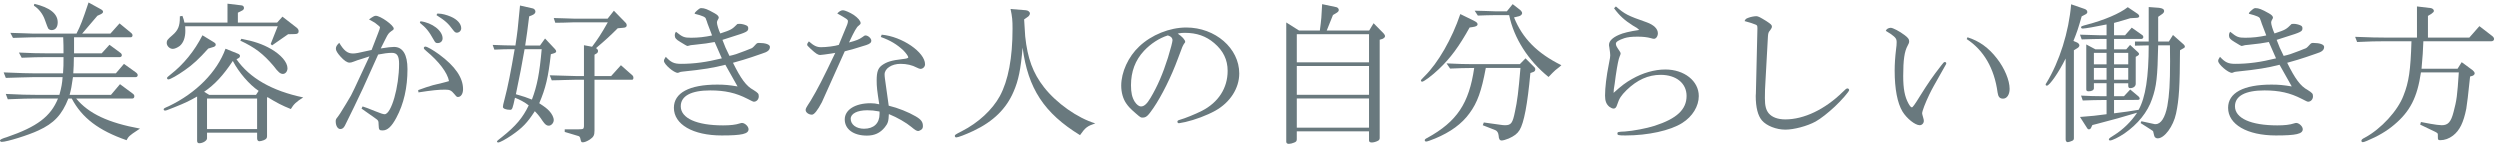
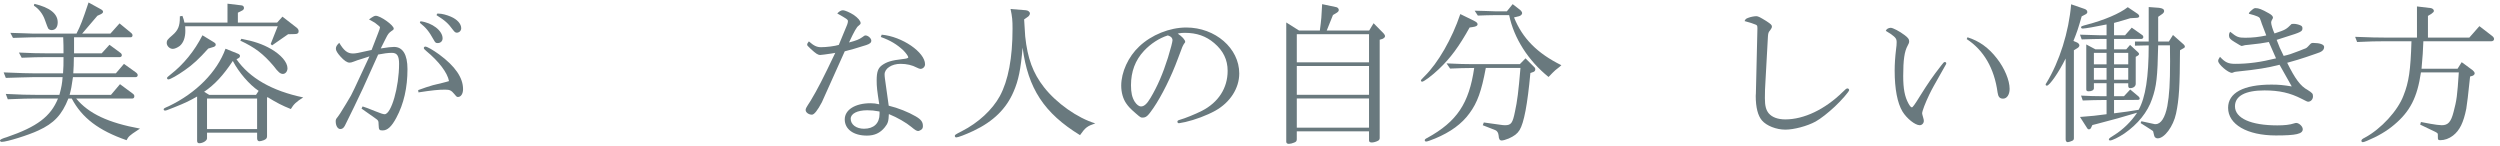
<svg xmlns="http://www.w3.org/2000/svg" id="a" width="393" height="23" viewBox="0 0 393 23">
  <path d="m.912,14.765c2.4.12,3.408.144,4.729.144h3.696c.336-1.224.432-1.8.504-2.784h-4.561c-.408,0-1.152.024-1.992.048l-2.376.072-.336-.864c2.928.12,3.768.145,4.704.145h4.632c.072-1.104.072-1.297.072-2.545h-2.76c-1.224,0-1.968.024-3.816.097l-.432-.816c2.088.096,2.904.12,4.249.12h2.76c0-1.128,0-1.296-.048-2.521h-4.009c-.768,0-.888,0-3.888.097l-.408-.793,2.304.072c.816.048,1.512.048,1.992.048h6.097c.648-1.271.936-2.016,1.896-4.896l1.92,1.057c.264.144.36.264.36.408,0,.144-.12.264-.36.384l-.528.24-2.4,2.808h4.44l1.44-1.607,1.872,1.536c.096.096.168.216.168.336,0,.191-.12.312-.288.312h-8.905v2.521h4.344l1.224-1.344,1.728,1.271c.144.097.216.24.216.384,0,.145-.144.288-.312.288h-7.225c-.024,1.272-.024,1.488-.096,2.545h6.696l1.272-1.488,1.872,1.344c.216.168.288.288.288.433,0,.191-.144.312-.336.312h-9.841c-.216,1.513-.288,1.896-.528,2.784h6.504l1.417-1.68,1.944,1.439c.24.168.312.288.312.456,0,.217-.12.36-.312.36h-8.833c1.968,2.376,5.041,3.816,10.033,4.729l-.432.288c-1.176.768-1.392.96-1.68,1.536-4.368-1.513-7.008-3.504-8.617-6.553h-.528c-1.008,2.568-2.28,3.912-4.705,5.017-1.56.744-4.992,1.8-5.76,1.8-.168,0-.288-.096-.288-.216q0-.216,1.08-.528c4.752-1.632,6.889-3.24,8.041-6.072h-3.48c-1.176,0-2.112.024-4.417.12l-.312-.84ZM5.4.604c2.448.576,3.672,1.56,3.672,2.904,0,.768-.36,1.224-.96,1.224-.216,0-.408-.096-.528-.24q-.096-.144-.528-1.368c-.312-.912-.96-1.752-1.728-2.231l.072-.288Z" fill="#69797e" stroke-width="0" />
  <path d="m32.545,20.861v.888c0,.36-.648.768-1.224.768-.24,0-.336-.144-.336-.407v-6.937c-1.32.743-1.872,1.008-3.552,1.68-1.272.504-1.32.528-1.488.528-.12,0-.216-.072-.216-.168,0-.168.048-.192.816-.528,4.272-2.04,7.584-5.377,8.904-9.024l1.92.768c.216.072.36.216.36.36,0,.144-.096.288-.24.359l-.312.169c2.064,2.952,5.568,4.968,10.489,6-1.08.672-1.512,1.08-1.944,1.824-1.344-.528-2.256-1.008-3.624-1.849l-.12.024v6.097c0,.312-.12.456-.504.624-.264.096-.528.168-.696.168-.216,0-.36-.168-.36-.456v-.888h-7.873Zm-3.865-18.362c.192.553.24.648.312,1.057h6.769V.579l2.208.264c.24.024.384.192.384.408,0,.168-.096.312-.288.408l-.672.336v1.561h6.168l.84-.937,2.232,1.729c.216.168.312.36.312.552,0,.312-.168.456-.6.456l-1.056.024-2.521,1.752-.216-.216,1.104-2.784h-14.545l.024.695c0,1.104-.312,1.921-.888,2.4-.36.265-.792.456-1.08.456-.504,0-.96-.456-.96-.936,0-.385.12-.553.912-1.225.864-.744,1.152-1.416,1.152-2.736v-.216l.408-.072Zm4.92,4.129c.24.144.312.24.312.408,0,.144-.12.264-.312.336l-.864.264c-1.416,1.584-2.448,2.544-3.672,3.385-1.152.815-2.304,1.464-2.592,1.464-.12,0-.216-.096-.216-.216,0-.097.12-.217.552-.553,2.016-1.56,3.769-3.696,5.017-6.168l1.776,1.08Zm6.649,8.28l.408-.624c-1.44-.96-3.12-2.904-4.056-4.704-1.512,2.28-2.856,3.72-4.512,4.849l.792.479h7.369Zm.168,5.377v-4.801h-7.873v4.801h7.873Zm-2.472-14.186c1.992.384,3.336.84,4.632,1.584,1.584.912,2.616,2.088,2.616,3.049,0,.479-.312.888-.72.888s-.744-.288-1.464-1.248c-1.632-1.92-2.928-2.904-5.232-3.984l.168-.288Z" fill="#69797e" stroke-width="0" />
  <path d="m57,16.732c.408.145.672.24.768.265l1.272.504c.744.312,1.224.456,1.416.456,1.056,0,2.28-4.272,2.28-7.921,0-1.248-.312-1.729-1.128-1.729-.6,0-1.32.097-2.16.265l-2.4,5.328c-.336.768-2.448,5.112-2.833,5.856-.192.36-.408.528-.72.528-.408,0-.72-.528-.72-1.2,0-.288.048-.384.288-.672.264-.336.36-.48,1.368-2.137.72-1.176.84-1.392,1.296-2.376l2.353-5.04-.504.168-.672.216c-.48.144-1.008.312-1.272.432-.384.145-.504.168-.696.168-.36,0-.84-.312-1.416-.96-.456-.504-.72-.936-.72-1.2,0-.359.12-.552.528-.96.72,1.225,1.296,1.681,2.136,1.681.456,0,.72-.049,2.952-.553l1.032-2.664c.216-.528.288-.792.288-.912q0-.096-.792-.696c-.192-.12-.408-.239-.624-.359l-.312-.168c.552-.408.84-.576,1.056-.576.744,0,2.832,1.488,2.832,2.016,0,.12-.072.217-.288.336-.504.36-.6.48-.984,1.248l-.768,1.536c1.032-.168,1.704-.239,2.088-.239,1.368,0,2.112,1.2,2.112,3.48,0,2.928-.576,5.472-1.752,7.656-.744,1.392-1.392,1.992-2.16,1.992-.528,0-.6-.096-.624-.888,0-.408-.024-.528-.12-.673-.024-.071-.24-.239-.552-.456l-2.016-1.416.168-.336Zm8.736-2.568c.984-.359,1.561-.552,2.304-.768l1.584-.384c.216-.049.408-.097.552-.145l.408-.12c-.24-1.296-1.56-3.072-3.6-4.752-.264-.216-.36-.336-.36-.456s.12-.216.24-.216c.288,0,1.224.552,2.16,1.224,2.544,1.872,3.768,3.672,3.768,5.473,0,.72-.336,1.224-.792,1.224-.192,0-.216-.023-.576-.456-.48-.576-.72-.695-1.44-.695-1.056,0-2.016.096-4.2.432l-.048-.36Zm.36-10.824c1.872.239,3.48,1.487,3.48,2.688,0,.433-.312.744-.768.744-.312,0-.384-.072-.624-.504-.768-1.368-1.176-1.872-2.184-2.688l.096-.239Zm2.64-1.2h.216c.504,0,1.249.191,1.92.479,1.008.433,1.632,1.128,1.632,1.824,0,.384-.312.696-.696.696-.192,0-.336-.096-.576-.408-.792-1.08-1.224-1.464-2.616-2.353l.12-.239Z" fill="#69797e" stroke-width="0" />
-   <path d="m77.448,7.06c1.729.072,1.992.072,3.577.096.312-2.111.384-2.567.72-6.288l2.016.456c.216.048.408.264.408.504s-.192.433-.552.576l-.432.168c-.24,1.992-.384,3.024-.624,4.584h2.328l.792-1.104,1.56,1.656c.12.12.192.264.192.359,0,.145-.12.24-.36.312l-.48.144c-.408,3.648-.816,5.353-1.824,7.705.888.576,1.2.816,1.584,1.224.408.433.696,1.009.696,1.417,0,.456-.384.888-.792.888-.336,0-.576-.192-.96-.744-.408-.624-.672-.96-1.224-1.536-1.176,1.824-1.968,2.641-3.648,3.792-.96.648-1.848,1.129-2.112,1.129-.096,0-.192-.072-.192-.168q0-.097.768-.673c2.208-1.752,3.288-3.048,4.224-4.992-.528-.432-1.44-.936-2.16-1.2-.36,1.681-.432,1.896-.744,1.896-.672,0-1.152-.192-1.152-.456,0-.192.048-.408.288-1.32.48-1.8.96-4.225,1.56-7.753-1.464,0-1.68,0-3.192.072l-.264-.744Zm5.017.672c-.456,2.616-.72,3.984-1.368,7.081,1.344.384,1.584.479,2.521.84.816-2.16,1.2-4.104,1.536-7.921h-2.688Zm9.337-.624l1.272.24c.936-1.248,1.44-2.016,2.472-3.84h-5.304c-1.272.048-2.256.071-2.953.071l-.24-.744c.72.024,1.512.049,1.728.049.696.023,1.416.048,1.464.048h5.28l.984-1.248,1.873,1.92c.096.096.144.24.144.36,0,.264-.168.384-.6.407l-.816.072c-1.152,1.152-1.824,1.776-3.408,3.12.24.168.312.288.312.456s-.096.336-.264.408l-.288.168v3.36h2.616l1.536-1.704,1.848,1.632c.072.072.12.217.12.36,0,.145-.096.288-.168.288h-5.952v7.992c0,.744-.144,1.009-.744,1.417-.408.264-.84.432-1.08.432-.264,0-.288-.072-.432-.72-.048-.12-.144-.24-.264-.265l-2.16-.647v-.408h2.04c.912-.024.937-.024.984-.48v-7.32h-1.224c-.24,0-.912.024-1.944.048-.264.024-1.056.024-1.896.048l-.312-.792c1.824.048,2.736.072,4.152.12h1.224v-4.849Z" fill="#69797e" stroke-width="0" />
-   <path d="m111.216,3.676c-.072-.24-.144-.456-.24-.673-.024-.312-.528-.527-1.776-.84q0-.191.264-.408c.456-.407.576-.479.768-.479.528,0,.96.168,2.112.815.432.24.648.456.648.696,0,.048-.024.097-.144.312-.096.144-.144.288-.144.456,0,.312.288,1.224.528,1.704,1.728-.576,1.824-.624,2.688-1.488.144-.024.288-.024.336-.024.312,0,.744.097,1.056.24.216.096.312.216.312.456,0,.504-.24.624-2.568,1.345-.768.239-.864.264-1.488.479.432,1.128.504,1.32,1.104,2.521.912-.216,1.08-.265,2.448-.792.384-.145.624-.24.72-.288.432-.145.456-.168.936-.696.192-.216.288-.264.528-.264,1.032,0,1.728.239,1.728.624,0,.504-.36.792-1.248,1.056-.144.048-.72.24-1.608.552-.84.288-1.656.528-2.952.889,1.248,2.521,2.088,3.672,3.216,4.272.744.479.84.576.84,1.008,0,.456-.336.84-.768.84-.096,0-.336-.096-1.008-.456-1.824-.936-3.528-1.32-5.856-1.32-3,0-4.632.864-4.632,2.497,0,1.872,2.496,3,6.648,3,1.152,0,1.992-.096,2.641-.312.144-.048.264-.071.336-.071.456,0,1.032.552,1.032.983,0,.744-1.032.984-4.224.984-4.512,0-7.513-1.729-7.513-4.345,0-2.352,2.424-3.648,6.816-3.648,1.176,0,1.873.072,3.192.288l-1.92-3.408c-1.872.48-3.433.744-6.745,1.08-.288.024-.312.048-.504.12-.096.048-.192.072-.24.072-.6,0-2.16-1.344-2.16-1.872,0-.168.072-.336.288-.648.792.864,1.296,1.104,2.376,1.104,2.064,0,4.033-.265,6.433-.864l-1.128-2.568c-1.104.192-1.464.265-3.145.433-.624.048-.672.071-.912.144-.096.024-.168.048-.216.048q-.12,0-1.152-.647c-.648-.385-.84-.624-.84-1.009,0-.239.072-.456.192-.576,1.032.841,1.296.937,2.376.937,1.128,0,2.16-.12,3.288-.36-.048-.144-.072-.239-.096-.264l-.624-1.632Z" fill="#69797e" stroke-width="0" />
  <path d="m133.177,3.867c.072-.168.12-.408.12-.552,0-.24-.264-.408-1.68-1.2.312-.336.6-.504.912-.504.264,0,1.104.36,1.656.72.672.456,1.104.96,1.104,1.296,0,.145-.072.217-.336.433-.264.168-.648.816-1.488,2.616,1.128-.288,1.632-.504,2.064-.816.312-.24.408-.288.528-.288.408,0,.912.456.912.816,0,.312-.216.504-.792.696q-2.184.696-3.384.983l-3.6,8.018q-1.032,1.943-1.56,1.943c-.504,0-.984-.359-.984-.72,0-.24,0-.264.792-1.488,1.081-1.8,1.944-3.48,3.865-7.513-.264.048-.432.072-.528.097-.744.119-1.728.239-1.824.239-.384,0-.672-.191-1.512-.96-.528-.504-.552-.528-.552-.672,0-.12.048-.24.264-.504.792.696,1.248.912,1.92.912.888,0,2.16-.168,2.784-.36l1.32-3.192Zm5.424,1.584c3.216.288,6.817,2.761,6.817,4.657,0,.384-.336.72-.72.72-.12,0-.312-.072-.552-.192-.768-.408-1.608-.6-2.592-.6-1.392,0-2.496.744-2.496,1.656,0,.216.024.408.048.624l.6,4.296c1.488.36,3.096,1.009,4.249,1.681.864.504,1.128.888,1.128,1.536,0,.216-.072.384-.168.479-.144.145-.456.288-.576.288-.24,0-.504-.168-1.08-.647-.768-.648-2.208-1.488-3.528-2.017-.048,1.152-.144,1.464-.648,2.088-.72.889-1.608,1.297-2.808,1.297-2.112,0-3.48-1.009-3.48-2.545,0-1.512,1.632-2.544,4.057-2.544.504,0,.84.048,1.368.168-.336-2.16-.408-2.736-.408-3.744,0-1.345.216-1.944.84-2.4.744-.528,1.512-.768,3.192-.96.672-.072.936-.145.936-.288,0-.168-.384-.696-.792-1.104-.984-.912-1.992-1.536-3.528-2.088l.144-.36Zm-.336,12.241c0-.12,0-.168-.024-.168-.816-.144-1.272-.191-1.896-.191-1.584,0-2.616.527-2.616,1.344,0,.912.888,1.561,2.088,1.561,1.56,0,2.448-.864,2.448-2.329v-.216Z" fill="#69797e" stroke-width="0" />
  <path d="m161.281,1.611c.336.024.624.264.624.504,0,.145-.12.36-.264.48l-.648.456.168,2.664c.36,3.456,1.224,5.784,2.952,7.992,1.968,2.521,5.281,4.849,8.065,5.688-1.272.433-1.56.648-2.4,1.849-5.641-3.456-8.185-7.345-9.025-13.753-.288,3.384-.648,5.16-1.416,6.912-1.152,2.688-3.168,4.681-6.312,6.169-1.224.576-2.424,1.032-2.712,1.032-.12,0-.216-.12-.216-.24,0-.168.072-.216,1.104-.744,2.592-1.32,4.801-3.36,5.977-5.521,1.32-2.448,1.992-6.001,1.992-10.585,0-1.32-.048-1.872-.312-3.097l2.424.192Z" fill="#69797e" stroke-width="0" />
  <path d="m186.313,6.58c0,.048-.024.119-.12.216-.264.384-.288.408-1.008,2.376-1.056,2.88-2.568,5.904-3.865,7.801-.888,1.296-1.152,1.512-1.728,1.512-.264,0-.312-.023-1.032-.647-.912-.792-1.176-1.08-1.536-1.608-.48-.696-.768-1.704-.768-2.76,0-2.112,1.104-4.561,2.833-6.169,1.92-1.824,4.776-2.977,7.393-2.977,4.561,0,8.329,3.265,8.329,7.225,0,2.328-1.44,4.561-3.768,5.856-1.344.744-3.216,1.44-4.705,1.776q-.912.192-1.008.192c-.144,0-.24-.097-.24-.24,0-.168.096-.216.408-.312.72-.191,2.448-.888,3.432-1.392,2.592-1.32,4.056-3.576,4.056-6.289,0-1.752-.696-3.168-2.112-4.368-1.296-1.104-2.76-1.608-4.608-1.608-.408,0-.576.024-.912.072-.024.024-.096.024-.216.048.672.433,1.176.984,1.176,1.297Zm-6.48,1.416c-1.368,1.464-2.041,3.264-2.041,5.4,0,1.176.168,1.92.6,2.616.312.456.648.72.984.72.48,0,.936-.408,1.488-1.344,1.104-1.849,1.944-3.816,2.736-6.312.432-1.393.72-2.521.72-2.761s-.144-.479-.384-.6c-.072-.048-.336-.145-.36-.145-1.32.408-2.688,1.297-3.744,2.425Z" fill="#69797e" stroke-width="0" />
  <path d="m204.217,4.804h3.264c.24-1.849.264-2.137.36-4.152l2.256.479c.192.049.36.24.36.433,0,.191-.12.336-.456.527l-.456.265-.984,2.448h6.672l.696-1.152,1.584,1.608c.12.12.216.312.216.432,0,.168-.192.336-.432.433l-.408.12v15.433c0,.216-.072.336-.24.433-.288.168-.72.288-1.008.288s-.432-.12-.432-.337v-1.416h-11.353v1.248c0,.265-.096.408-.432.528-.264.12-.6.192-.816.192-.264,0-.408-.12-.408-.336V3.531l2.016,1.272Zm10.993,4.992v-4.416h-11.353v4.416h11.353Zm0,5.112v-4.536h-11.353v4.536h11.353Zm0,5.161v-4.585h-11.353v4.585h11.353Z" fill="#69797e" stroke-width="0" />
  <path d="m231.024,4.323c-1.656,2.977-3,4.801-4.848,6.553-1.056,1.008-2.353,1.968-2.616,1.968-.096,0-.192-.096-.192-.168,0-.119.12-.239.576-.695,2.112-2.064,4.32-5.905,5.617-9.77l2.112,1.032c.456.24.6.36.6.576s-.216.36-.768.433l-.48.071Zm2.544,6.36c-.672,3.625-1.32,5.449-2.568,7.129-1.2,1.656-2.976,2.952-5.4,3.961-.768.312-1.248.479-1.416.479-.12,0-.216-.096-.216-.216s.144-.24.408-.36c4.656-2.568,6.553-5.4,7.369-10.993-1.824.024-2.088.024-3.792.097l-.552-.816c2.064.096,2.88.12,3.984.12h7.537l.888-.912,1.344,1.344c.144.12.192.24.192.385,0,.191-.096.336-.288.407l-.48.169c-.456,4.944-1.008,7.849-1.704,8.977-.36.576-.84.936-1.704,1.32-.408.168-.888.312-1.104.312-.312,0-.456-.24-.48-.768q-.072-.673-.528-.864l-1.968-.769.168-.432,2.592.36c.24.048.576.071.744.071.96,0,1.2-.336,1.56-2.136.36-1.633.552-3.145.864-6.865h-5.448Zm.096-8.952c.6.023,1.08.048,1.368.048h1.848l.912-1.128,1.176.912c.192.168.312.359.312.504,0,.192-.216.408-.48.479l-.792.192c1.32,3.288,3.648,5.641,7.44,7.513-.168.168-.384.336-.384.336l-.576.456c-.192.168-.528.504-1.056,1.057-3.192-2.568-5.448-6.097-6.192-9.722h-2.208c-.384,0-.816,0-1.344.024l-1.368.048-.504-.768,1.848.048Z" fill="#69797e" stroke-width="0" />
-   <path d="m254.017,1.011c1.416,1.225,1.824,1.44,4.849,2.497,1.128.407,1.752,1.031,1.752,1.728,0,.456-.288.864-.6.864-.12,0-.288-.024-.48-.096-.6-.168-1.272-.24-2.112-.24-.984,0-1.536.072-2.088.24-.864.288-1.32.576-1.32.84,0,.312.048.408.6,1.224.096.12.144.265.144.337,0,.096-.048.239-.144.456-.168.359-.36,1.271-.624,3.048-.072.576-.168,1.224-.168,1.272-.144.84-.144.888-.168,1.416,1.248-1.128,1.92-1.633,2.904-2.185,1.68-.96,3.528-1.488,5.232-1.488,2.976,0,5.256,1.801,5.256,4.177,0,1.584-.984,3.216-2.592,4.225-1.872,1.199-5.4,1.968-8.929,1.968-1.104,0-1.272-.048-1.272-.288,0-.264.048-.288,1.2-.336,1.272-.096,3.36-.48,4.633-.888,3.504-1.129,5.04-2.568,5.04-4.705,0-1.992-1.632-3.312-4.08-3.312-1.944,0-3.696.793-5.353,2.4-.864.864-1.152,1.297-1.464,2.257-.144.479-.312.647-.576.647-.192,0-.432-.12-.672-.288-.48-.408-.672-.912-.672-1.752,0-1.248.216-3.072.6-4.969.192-.983.216-1.128.216-1.368s-.048-.6-.144-1.271c-.048-.168-.048-.288-.048-.384,0-.576.552-1.129,1.56-1.561q.936-.432,3.192-.768c-.144-.145-.216-.192-.36-.312-.072-.048-.288-.168-.648-.384-1.296-.816-2.136-1.584-2.952-2.713l.288-.288Z" fill="#69797e" stroke-width="0" />
  <path d="m276.265,4.443c0-.408-.048-.479-.288-.576-.456-.191-.84-.312-1.729-.552.12-.288.216-.384.552-.504.36-.145.936-.265,1.296-.265.288,0,.648.192,1.608.793.696.456.84.6.84.84,0,.144-.072.312-.24.528-.312.384-.336.455-.384,1.008l-.384,6.96c-.072.937-.096,1.944-.096,2.761,0,1.176.168,1.848.6,2.376.528.624,1.44.96,2.616.96,2.928,0,6.241-1.584,9.001-4.296.456-.456.6-.576.768-.576.12,0,.264.12.264.264,0,.216-1.176,1.584-2.256,2.593-1.08,1.008-2.208,1.896-3.024,2.352-1.32.721-3.408,1.272-4.752,1.272-1.416,0-2.952-.6-3.672-1.44-.648-.744-.984-2.063-.984-3.864l.024-.384.24-10.177v-.072Z" fill="#69797e" stroke-width="0" />
  <path d="m297.24,4.371c.312,0,1.392.553,2.136,1.129.552.407.744.647.744.983,0,.216-.048.36-.24.696-.504.912-.696,2.232-.696,4.776,0,1.992.24,3.24.816,4.297.24.432.408.624.552.624.12,0,.432-.408,1.272-1.776,1.296-2.064,1.896-2.952,3.312-4.776.36-.48.456-.576.6-.576.12,0,.216.096.216.192,0,.096,0,.119-.408.815-1.656,2.929-1.776,3.12-2.256,4.104-.625,1.296-1.128,2.616-1.128,2.952,0,.096.048.265.168.696.072.192.096.384.096.504,0,.36-.288.672-.648.672-.72,0-2.041-1.056-2.712-2.16-.792-1.32-1.224-3.528-1.224-6.433,0-.96.072-2.136.216-3.312.072-.433.096-.889.096-1.129,0-.552-.144-.744-.936-1.319-.192-.12-.336-.217-.504-.312-.192-.12-.264-.168-.264-.168.072-.264.408-.48.792-.48Zm12.049,1.488c1.872.601,3.312,1.633,4.632,3.337,1.2,1.536,1.992,3.432,1.992,4.776,0,.912-.432,1.536-1.032,1.536-.528,0-.768-.288-.864-.984-.504-3.769-2.184-6.648-4.848-8.377l.12-.288Z" fill="#69797e" stroke-width="0" />
  <path d="m327.672,1.396c.288.096.456.264.456.504,0,.144-.12.288-.336.384l-.552.288c-.6,2.088-.696,2.353-1.296,3.864l.504.216c.264.097.432.312.432.48s-.144.36-.432.504l-.432.264v13.825c0,.217-.072.312-.264.408-.216.097-.576.216-.696.216-.192,0-.336-.168-.336-.432v-12.721c-1.104,2.231-2.544,4.272-2.953,4.272-.096,0-.192-.072-.192-.145s.024-.168.096-.24c2.088-3.408,3.552-8.064,3.912-12.409l2.088.721Zm3.48,14.329h-.792c-.864,0-1.488.023-2.952.072l-.264-.769c.792.024,1.464.048,1.729.072.744.023,1.248.023,1.488.023h.792v-2.04h-1.992v.792c0,.288-.336.48-.84.48-.24,0-.36-.096-.36-.288v-7.081l1.44.769h1.752v-1.632h-.937c-.696,0-1.32.023-2.976.071l-.264-.744c1.392.049,2.088.072,3.24.097h.937v-1.704c-1.729.359-3.385.647-3.745.647-.168,0-.264-.071-.264-.191,0-.168.072-.192.96-.433,2.712-.72,5.088-1.728,6.384-2.736l1.536,1.032c.144.097.264.265.264.384,0,.169-.168.265-.504.265l-.888.048c-1.104.336-1.584.48-2.568.744v1.944h1.728l1.056-1.2,1.632,1.152c.12.071.192.216.192.312,0,.168-.144.312-.312.312h-4.296v1.632h1.92l.6-.696,1.272,1.176c.096.072.144.192.144.265s-.096.191-.192.24l-.336.191v4.249c0,.384-.36.672-.864.672-.216,0-.312-.12-.312-.36v-.408h-2.232v2.04h1.56l.984-1.056,1.32,1.104c.096.096.168.216.168.312,0,.145-.096.216-.336.216l-3.696.024v2.088c1.776-.216,2.376-.312,3.864-.552,1.08-1.92,1.584-5.16,1.584-10.129l-2.16.048v-.648h2.16V1.107l1.608.12c.576.071.816.216.816.527,0,.168-.144.36-.384.505l-.552.384v3.888h1.68l.648-1.031,1.68,1.487c.12.097.192.24.192.337,0,.119-.096.216-.264.287l-.504.288c-.024,5.688-.144,7.729-.624,9.961-.432,2.017-1.824,3.889-2.88,3.889-.168,0-.336-.072-.432-.168q-.12-.12-.288-.937c0-.023-.048-.071-.384-.288l-1.584-1.008.12-.288,1.992.433c.048.023.12.023.24.023.84,0,1.488-1.008,1.848-2.832.312-1.729.432-3.576.432-7.032,0-.576,0-1.417-.024-2.521h-1.848c-.096,4.992-.264,6.456-.96,8.425-.696,2.064-2.232,3.96-4.344,5.424-.888.601-1.92,1.104-2.256,1.104-.12,0-.192-.072-.192-.192q0-.168.864-.672c1.32-.815,2.688-2.136,3.577-3.504-.864.264-2.016.576-3.048.888-.456.12-1.488.408-3.145.84l-.84.217-.216.456c-.072.144-.192.216-.336.216-.096,0-.192-.048-.288-.216l-1.104-1.729c1.92-.144,2.592-.216,4.177-.432v-2.232Zm0-5.616v-1.801h-1.992v1.801h1.992Zm0,2.424v-1.849h-1.992v1.849h1.992Zm3.408-2.424v-1.801h-2.232v1.801h2.232Zm0,2.424v-1.849h-2.232v1.849h2.232Z" fill="#69797e" stroke-width="0" />
  <path d="m355.537,3.676c-.072-.24-.144-.456-.24-.673-.024-.312-.528-.527-1.776-.84q0-.191.264-.408c.456-.407.576-.479.768-.479.528,0,.96.168,2.112.815.432.24.648.456.648.696,0,.048-.024.097-.144.312-.096.144-.144.288-.144.456,0,.312.288,1.224.528,1.704,1.728-.576,1.824-.624,2.688-1.488.144-.024.288-.024.336-.024.312,0,.744.097,1.056.24.216.096.312.216.312.456,0,.504-.24.624-2.568,1.345-.768.239-.864.264-1.488.479.432,1.128.504,1.32,1.104,2.521.912-.216,1.08-.265,2.448-.792.384-.145.624-.24.72-.288.432-.145.456-.168.936-.696.192-.216.288-.264.528-.264,1.032,0,1.728.239,1.728.624,0,.504-.36.792-1.248,1.056-.144.048-.72.24-1.608.552-.84.288-1.656.528-2.952.889,1.248,2.521,2.088,3.672,3.216,4.272.744.479.84.576.84,1.008,0,.456-.336.84-.768.84-.096,0-.336-.096-1.008-.456-1.824-.936-3.528-1.32-5.856-1.32-3,0-4.632.864-4.632,2.497,0,1.872,2.496,3,6.648,3,1.152,0,1.992-.096,2.641-.312.144-.048.264-.071.336-.071.456,0,1.032.552,1.032.983,0,.744-1.032.984-4.224.984-4.512,0-7.513-1.729-7.513-4.345,0-2.352,2.424-3.648,6.816-3.648,1.176,0,1.873.072,3.192.288l-1.92-3.408c-1.872.48-3.433.744-6.745,1.08-.288.024-.312.048-.504.12-.096.048-.192.072-.24.072-.6,0-2.16-1.344-2.16-1.872,0-.168.072-.336.288-.648.792.864,1.296,1.104,2.376,1.104,2.064,0,4.033-.265,6.433-.864l-1.128-2.568c-1.104.192-1.464.265-3.145.433-.624.048-.672.071-.912.144-.096.024-.168.048-.216.048q-.12,0-1.152-.647c-.648-.385-.84-.624-.84-1.009,0-.239.072-.456.192-.576,1.032.841,1.296.937,2.376.937,1.128,0,2.16-.12,3.288-.36-.048-.144-.072-.239-.096-.264l-.624-1.632Z" fill="#69797e" stroke-width="0" />
  <path d="m379.945,1.011l2.208.265c.24.048.456.24.456.432,0,.145-.12.265-.384.456l-.552.336v3.408h6.504l1.584-1.8,1.992,1.536c.192.145.312.312.312.48,0,.216-.168.359-.408.359h-10.705c-.072,1.681-.096,2.208-.288,4.32h5.665l.648-1.032,1.729,1.272c.168.145.312.336.312.48,0,.168-.144.312-.312.384l-.408.12q-.432,4.152-.6,5.064c-.432,2.16-1.032,3.408-2.088,4.225-.624.479-1.32.72-1.992.72-.288,0-.384-.072-.384-.312,0-.672,0-.72-.072-.768-.072-.072-.192-.168-.36-.24l-2.352-1.128.12-.408,1.536.288c.648.12,1.392.216,1.728.216,1.008,0,1.464-.504,1.872-2.112.48-1.824.576-2.472.816-6.192h-5.952c-.576,3.937-1.704,6.121-4.177,8.209-1.176,1.008-2.616,1.848-4.296,2.544-.408.168-.552.216-.672.216s-.216-.096-.216-.216c0-.168.12-.288.552-.504,2.521-1.344,5.185-4.225,6.073-6.624.84-2.112,1.104-3.937,1.248-8.521h-4.128c-1.536,0-2.28.024-4.417.12l-.312-.815c2.521.096,3.504.119,4.729.119h4.993V1.011Z" fill="#69797e" stroke-width="0" />
</svg>